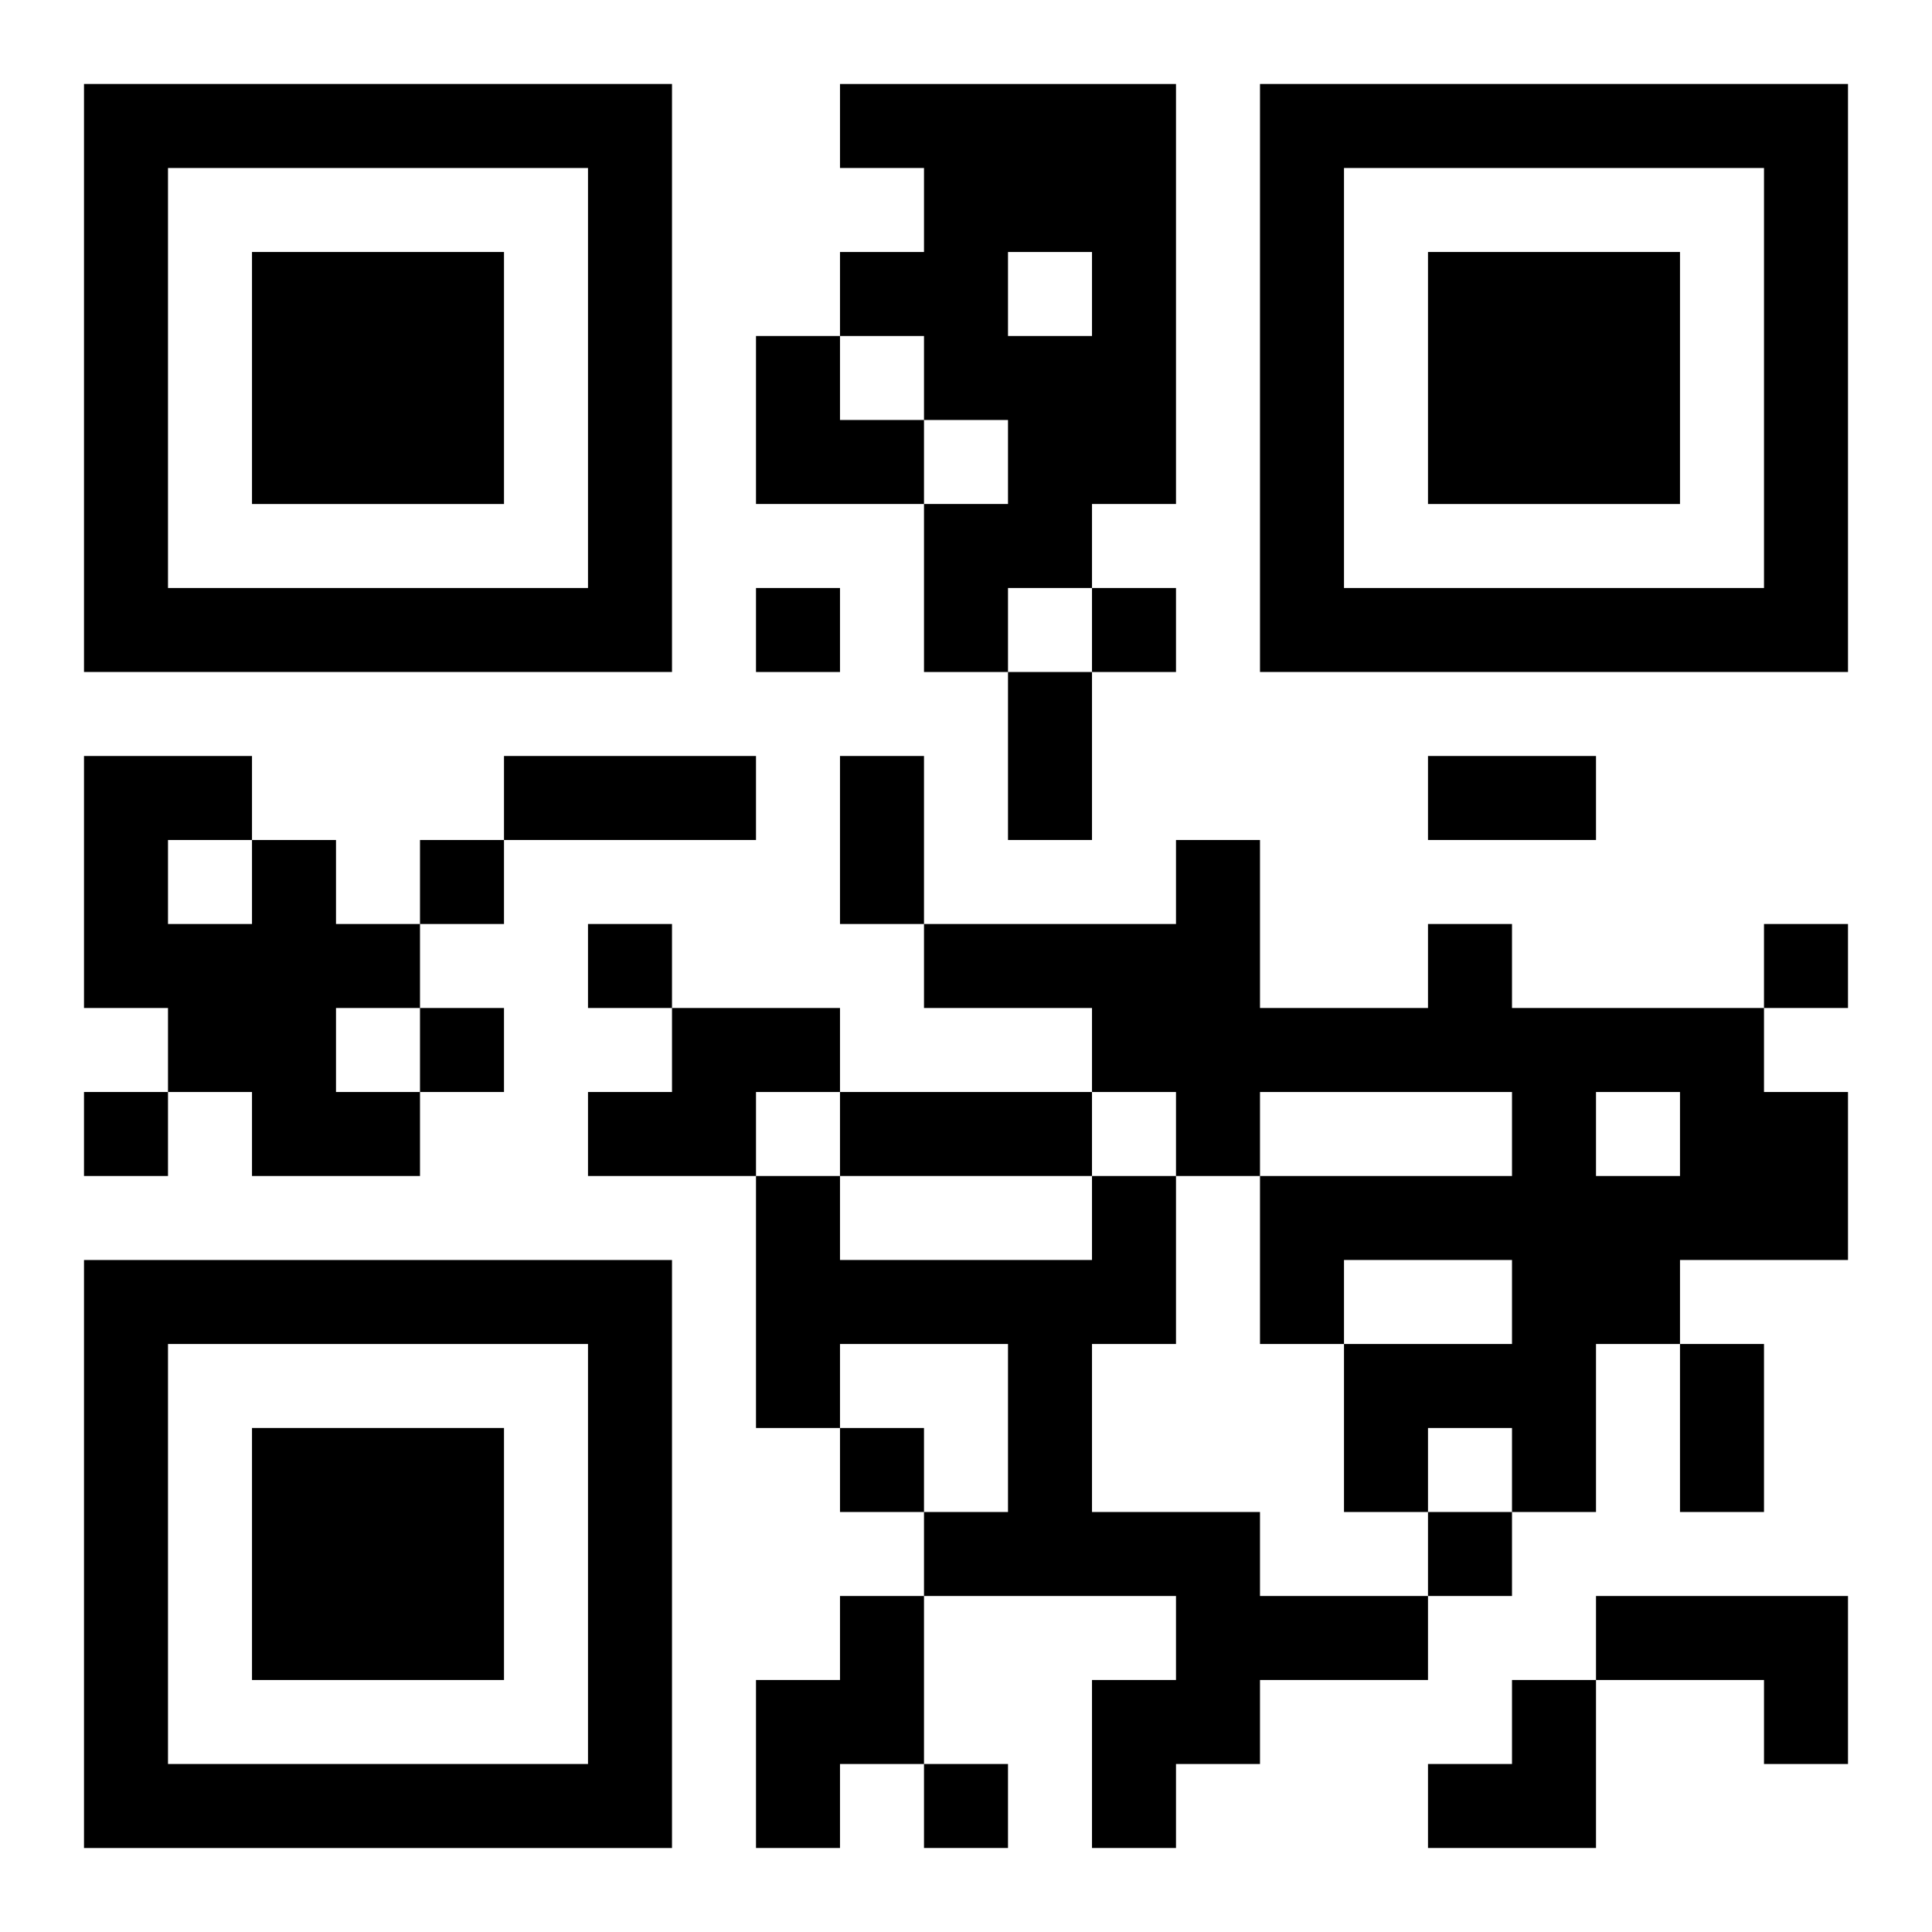
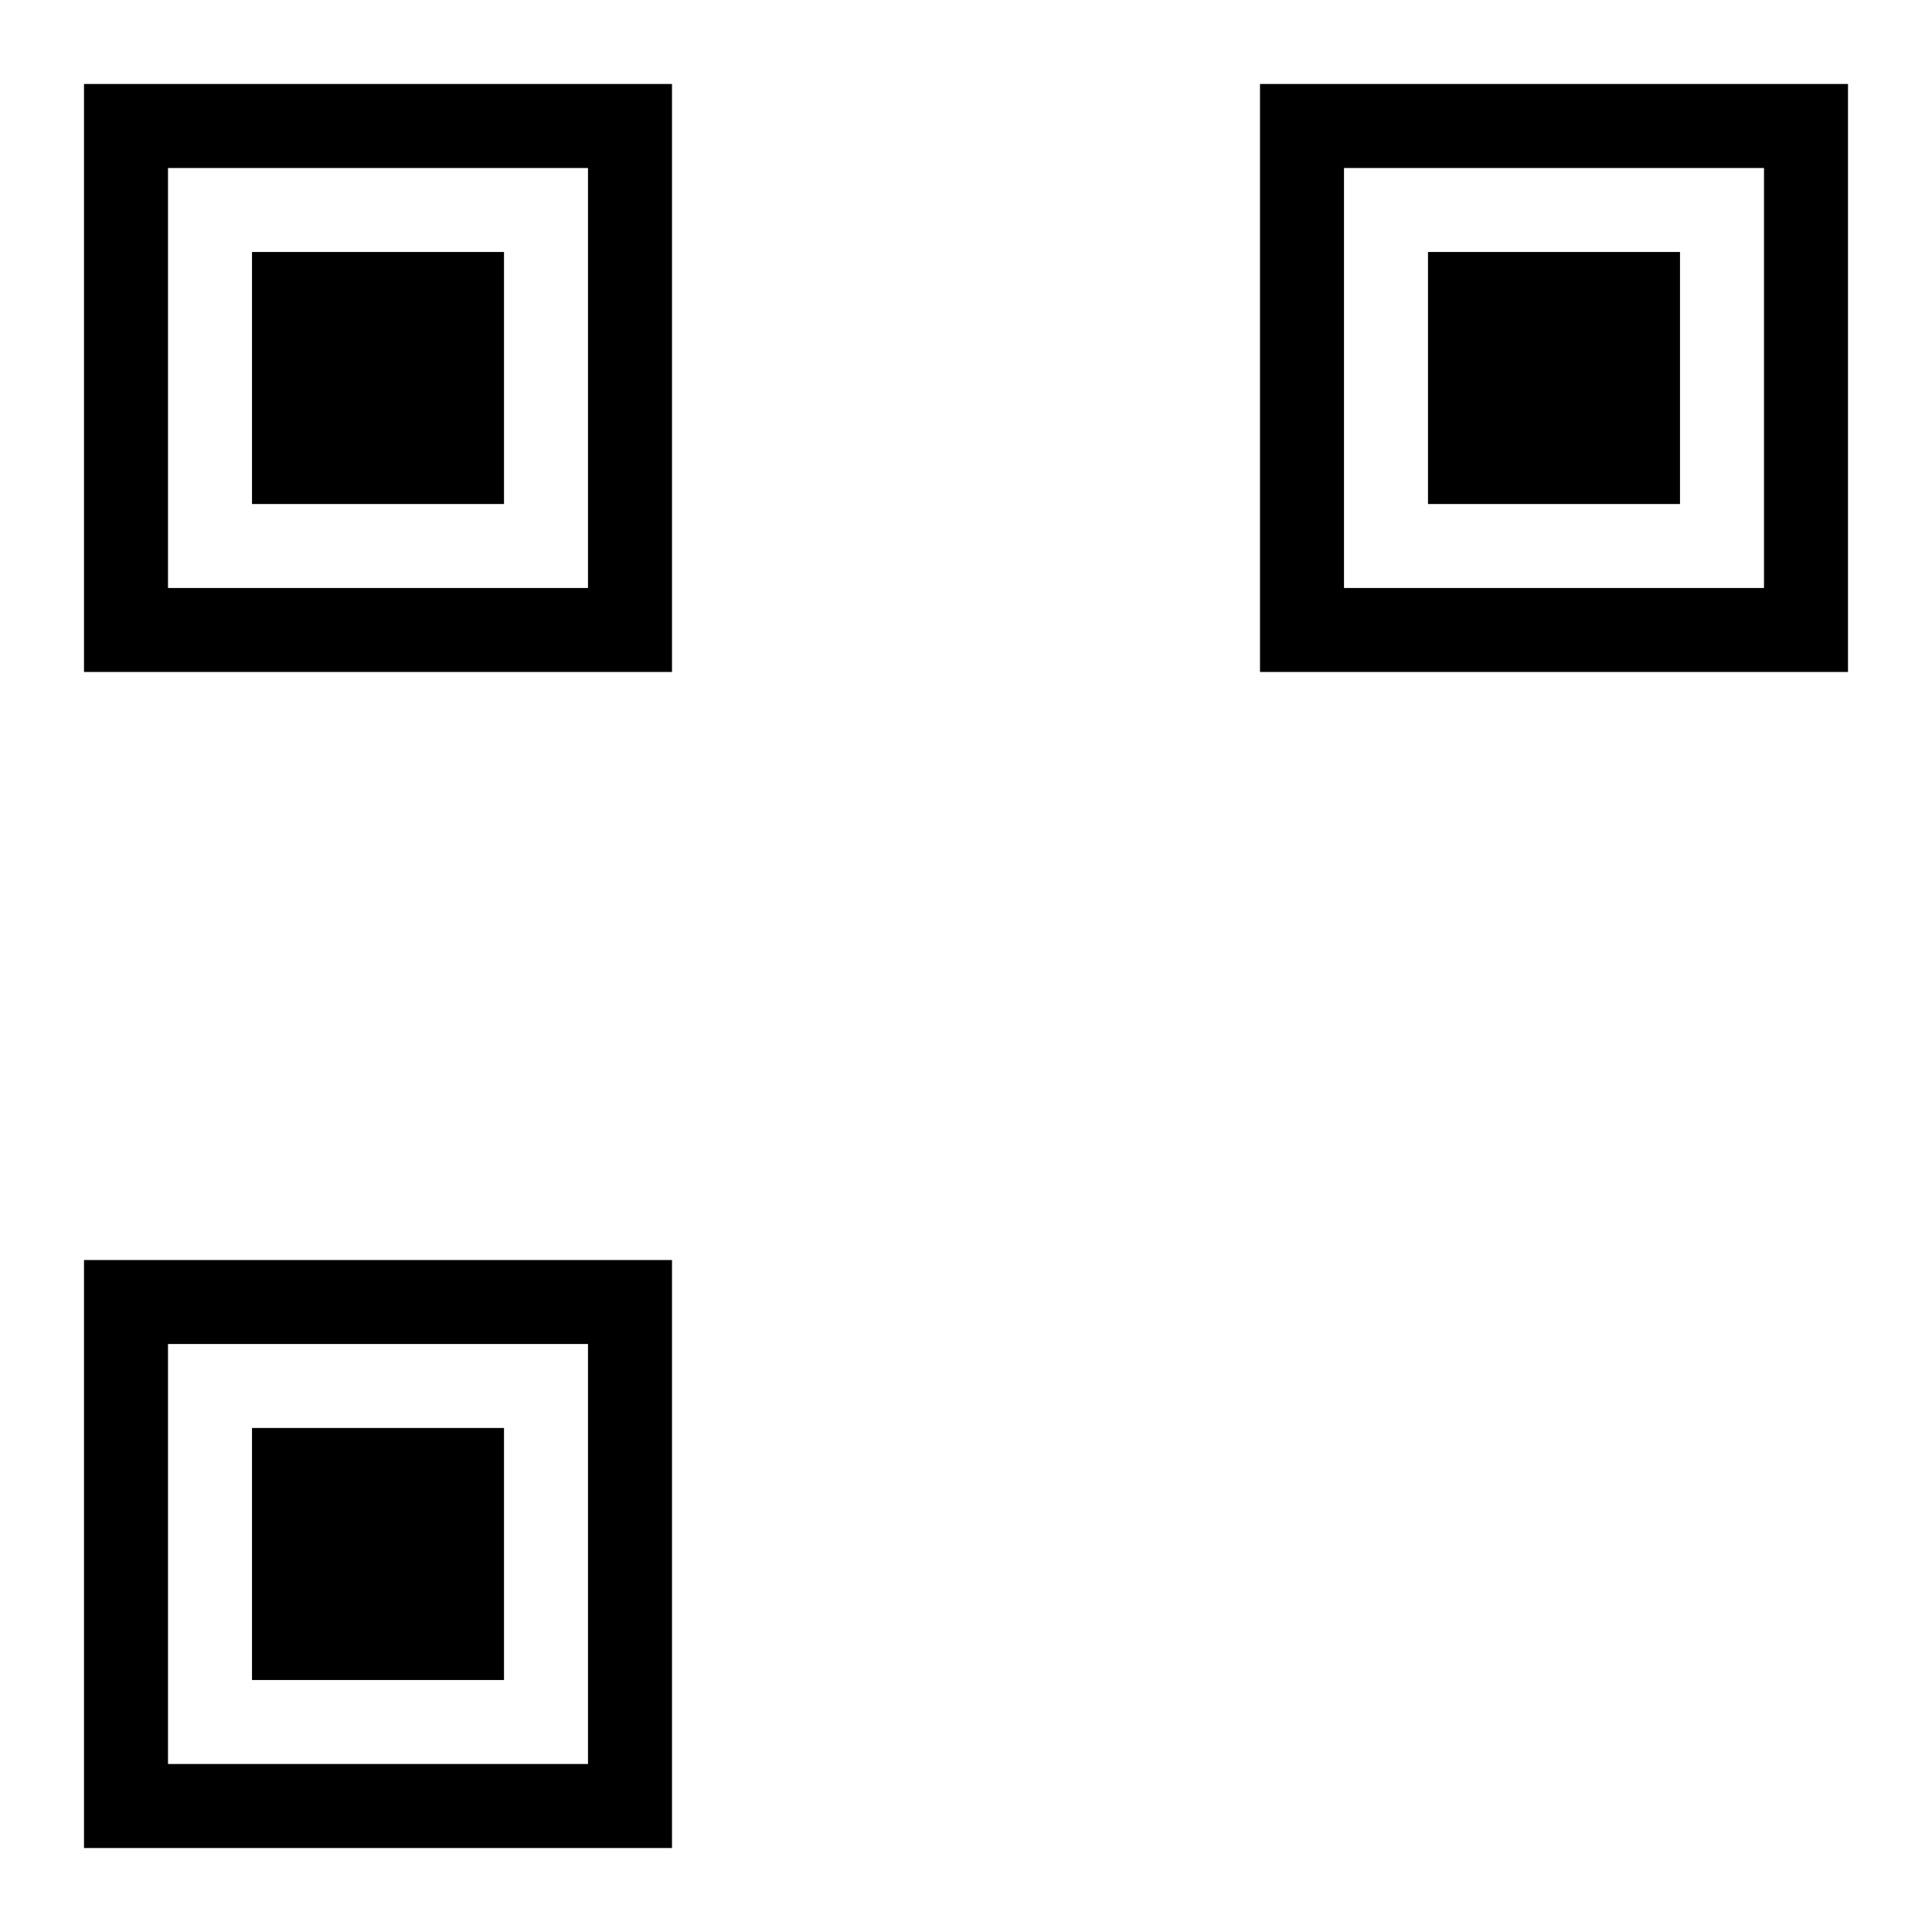
<svg xmlns="http://www.w3.org/2000/svg" xmlns:xlink="http://www.w3.org/1999/xlink" width="250" height="250" baseProfile="full" version="1.1" viewBox="-1 -1 23 23">
  <symbol id="a">
    <path d="m0 7v7h7v-7h-7zm1 1h5v5h-5v-5zm1 1v3h3v-3h-3z" />
  </symbol>
  <use y="-7" xlink:href="#a" />
  <use y="7" xlink:href="#a" />
  <use x="14" y="-7" xlink:href="#a" />
-   <path d="m9 0h4v5h-1v1h-1v1h-1v-2h1v-1h-1v-1h-1v-1h1v-1h-1v-1m2 2v1h1v-1h-1m-9 7h1v1h1v1h-1v1h1v1h-2v-1h-1v-1h-1v-3h2v1m-1 0v1h1v-1h-1m15 1h1v1h3v1h1v2h-2v1h-1v2h-1v-1h-1v1h-1v-2h2v-1h-2v1h-1v-2h3v-1h-3v1h-1v-1h-1v-1h-2v-1h3v-1h1v2h2v-1m2 2v1h1v-1h-1m-11-1h2v1h-1v1h-2v-1h1v-1m5 2h1v2h-1v2h2v1h2v1h-2v1h-1v1h-1v-2h1v-1h-3v-1h1v-2h-2v1h-1v-3h1v1h3v-1m-3 5h1v2h-1v1h-1v-2h1v-1m9 0h3v2h-1v-1h-2v-1m-10-12v1h1v-1h-1m4 0v1h1v-1h-1m-8 3v1h1v-1h-1m2 1v1h1v-1h-1m14 0v1h1v-1h-1m-16 1v1h1v-1h-1m-4 1v1h1v-1h-1m9 4v1h1v-1h-1m7 1v1h1v-1h-1m-6 3v1h1v-1h-1m1-13h1v2h-1v-2m-6 1h3v1h-3v-1m4 0h1v2h-1v-2m7 0h2v1h-2v-1m-7 4h3v1h-3v-1m10 3h1v2h-1v-2m-11-12h1v1h1v1h-2zm8 16m1 0h1v2h-2v-1h1z" />
</svg>